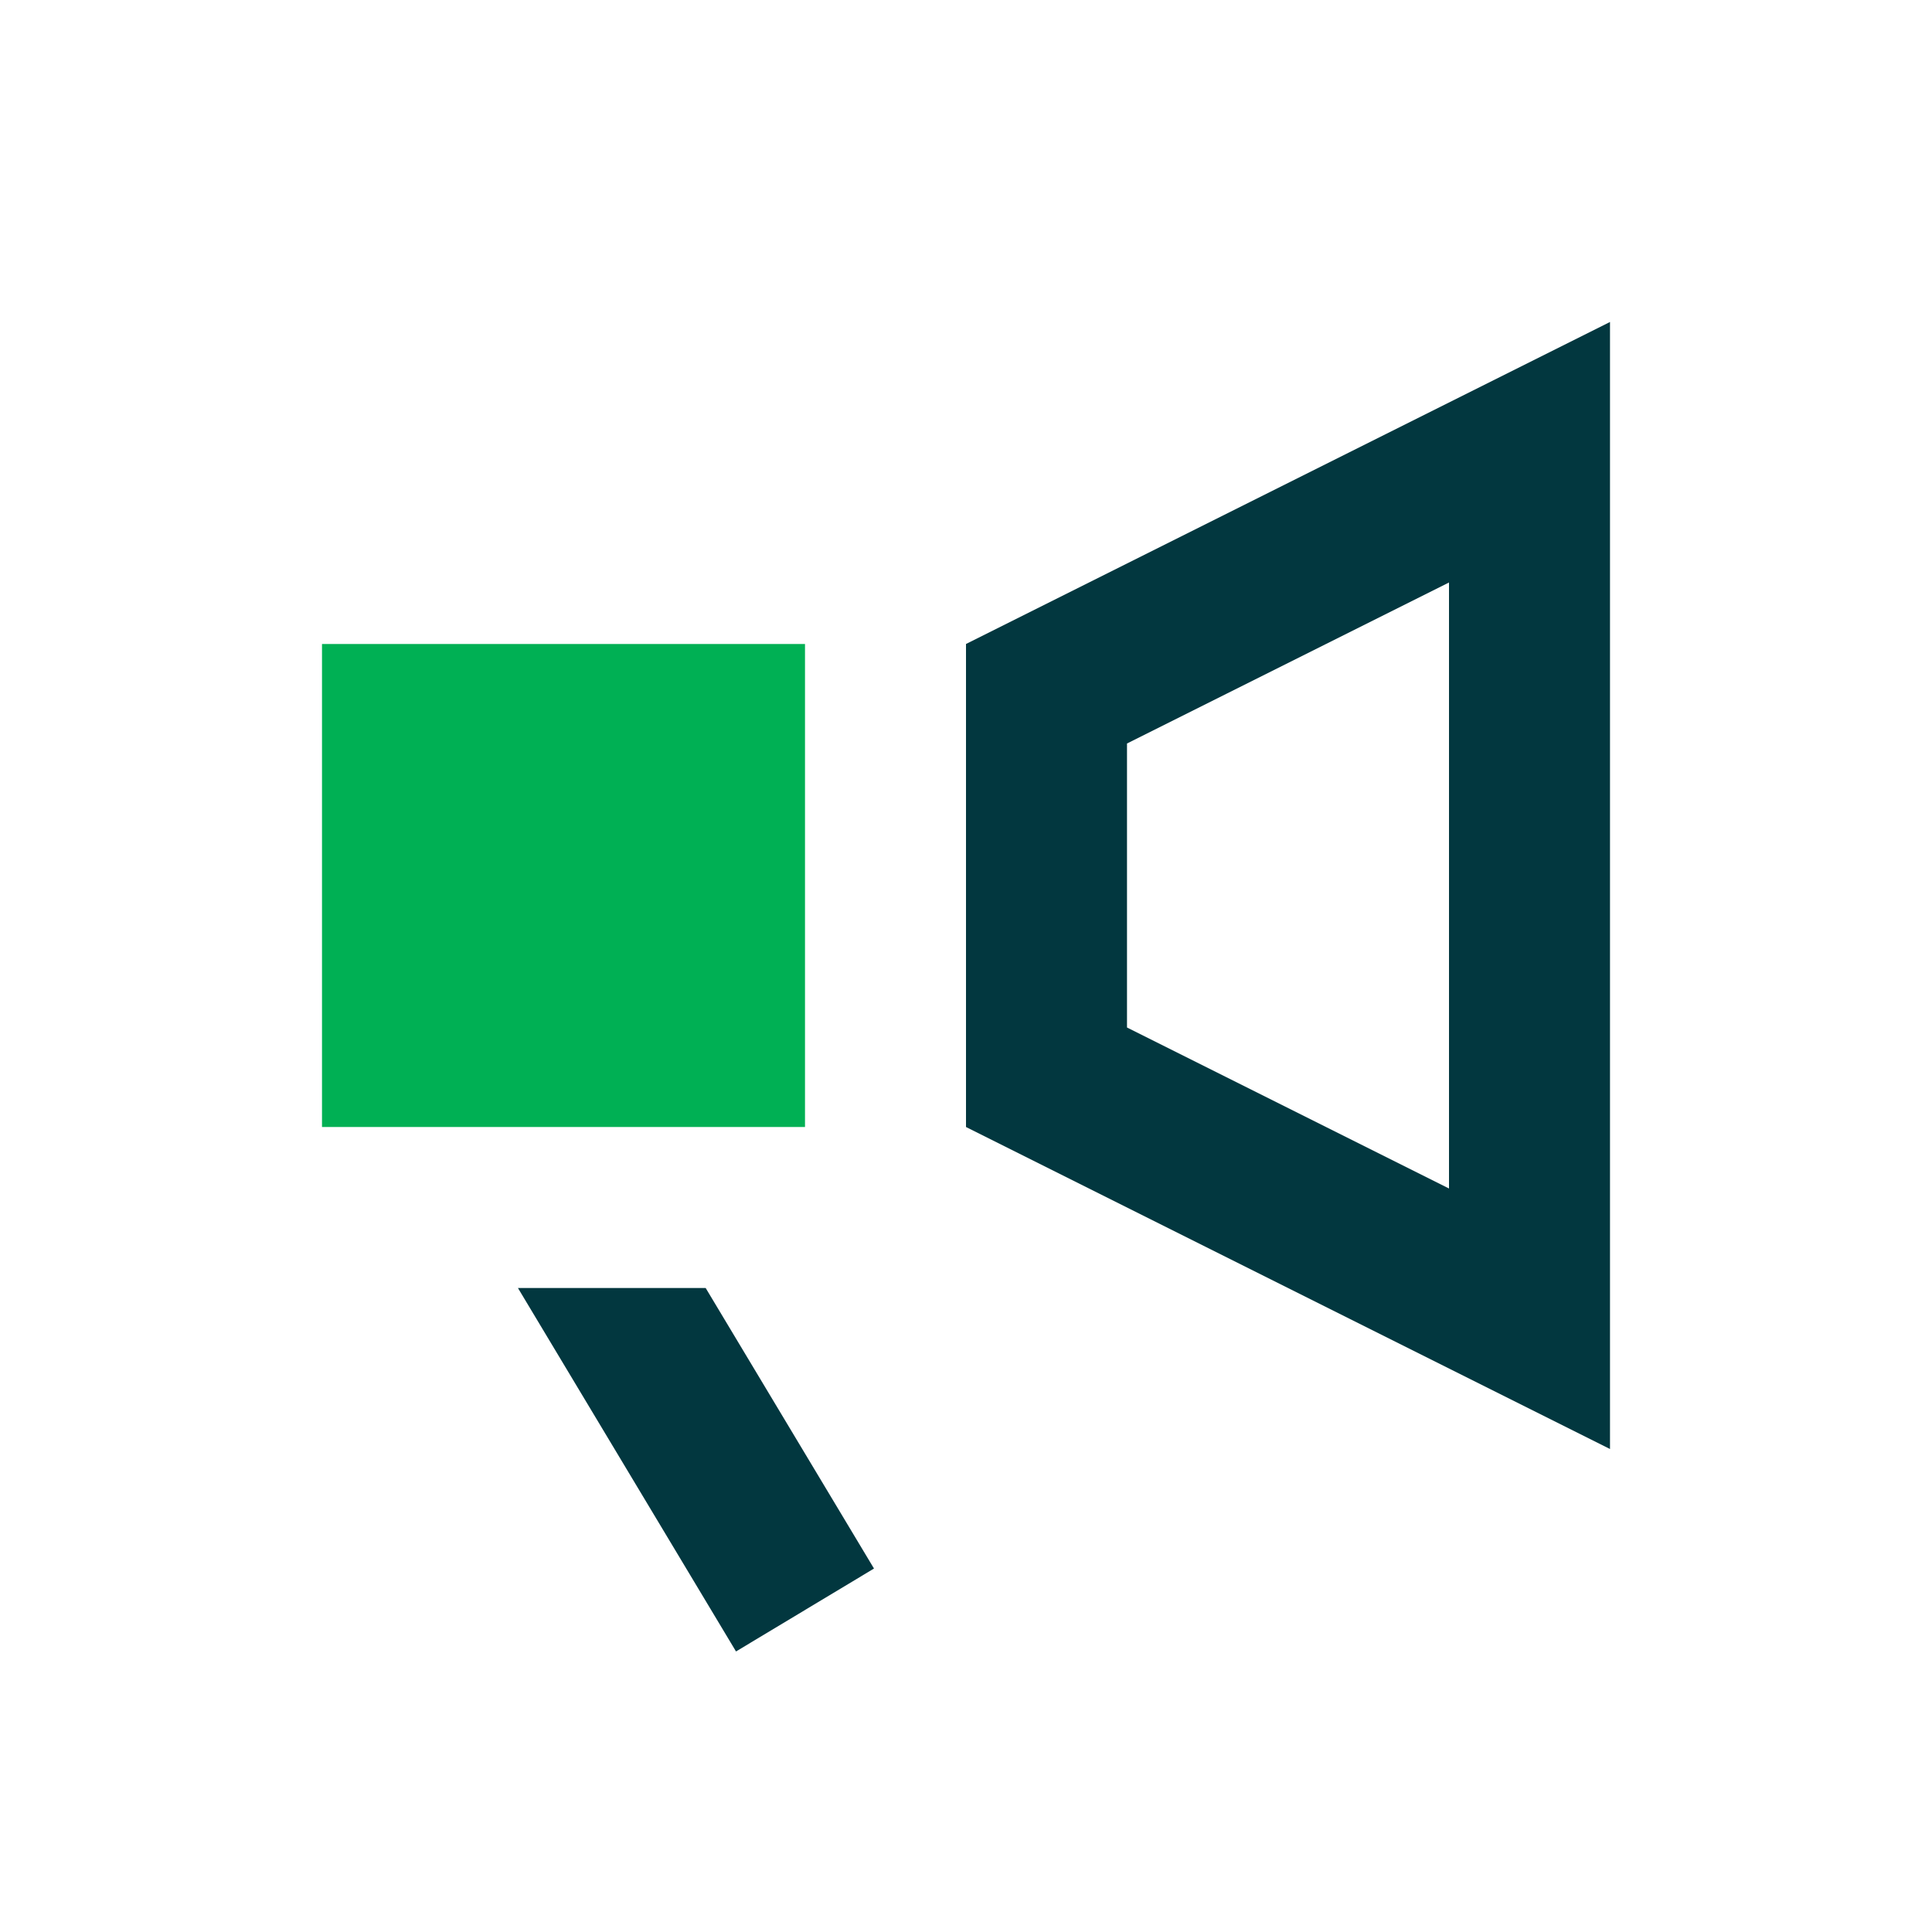
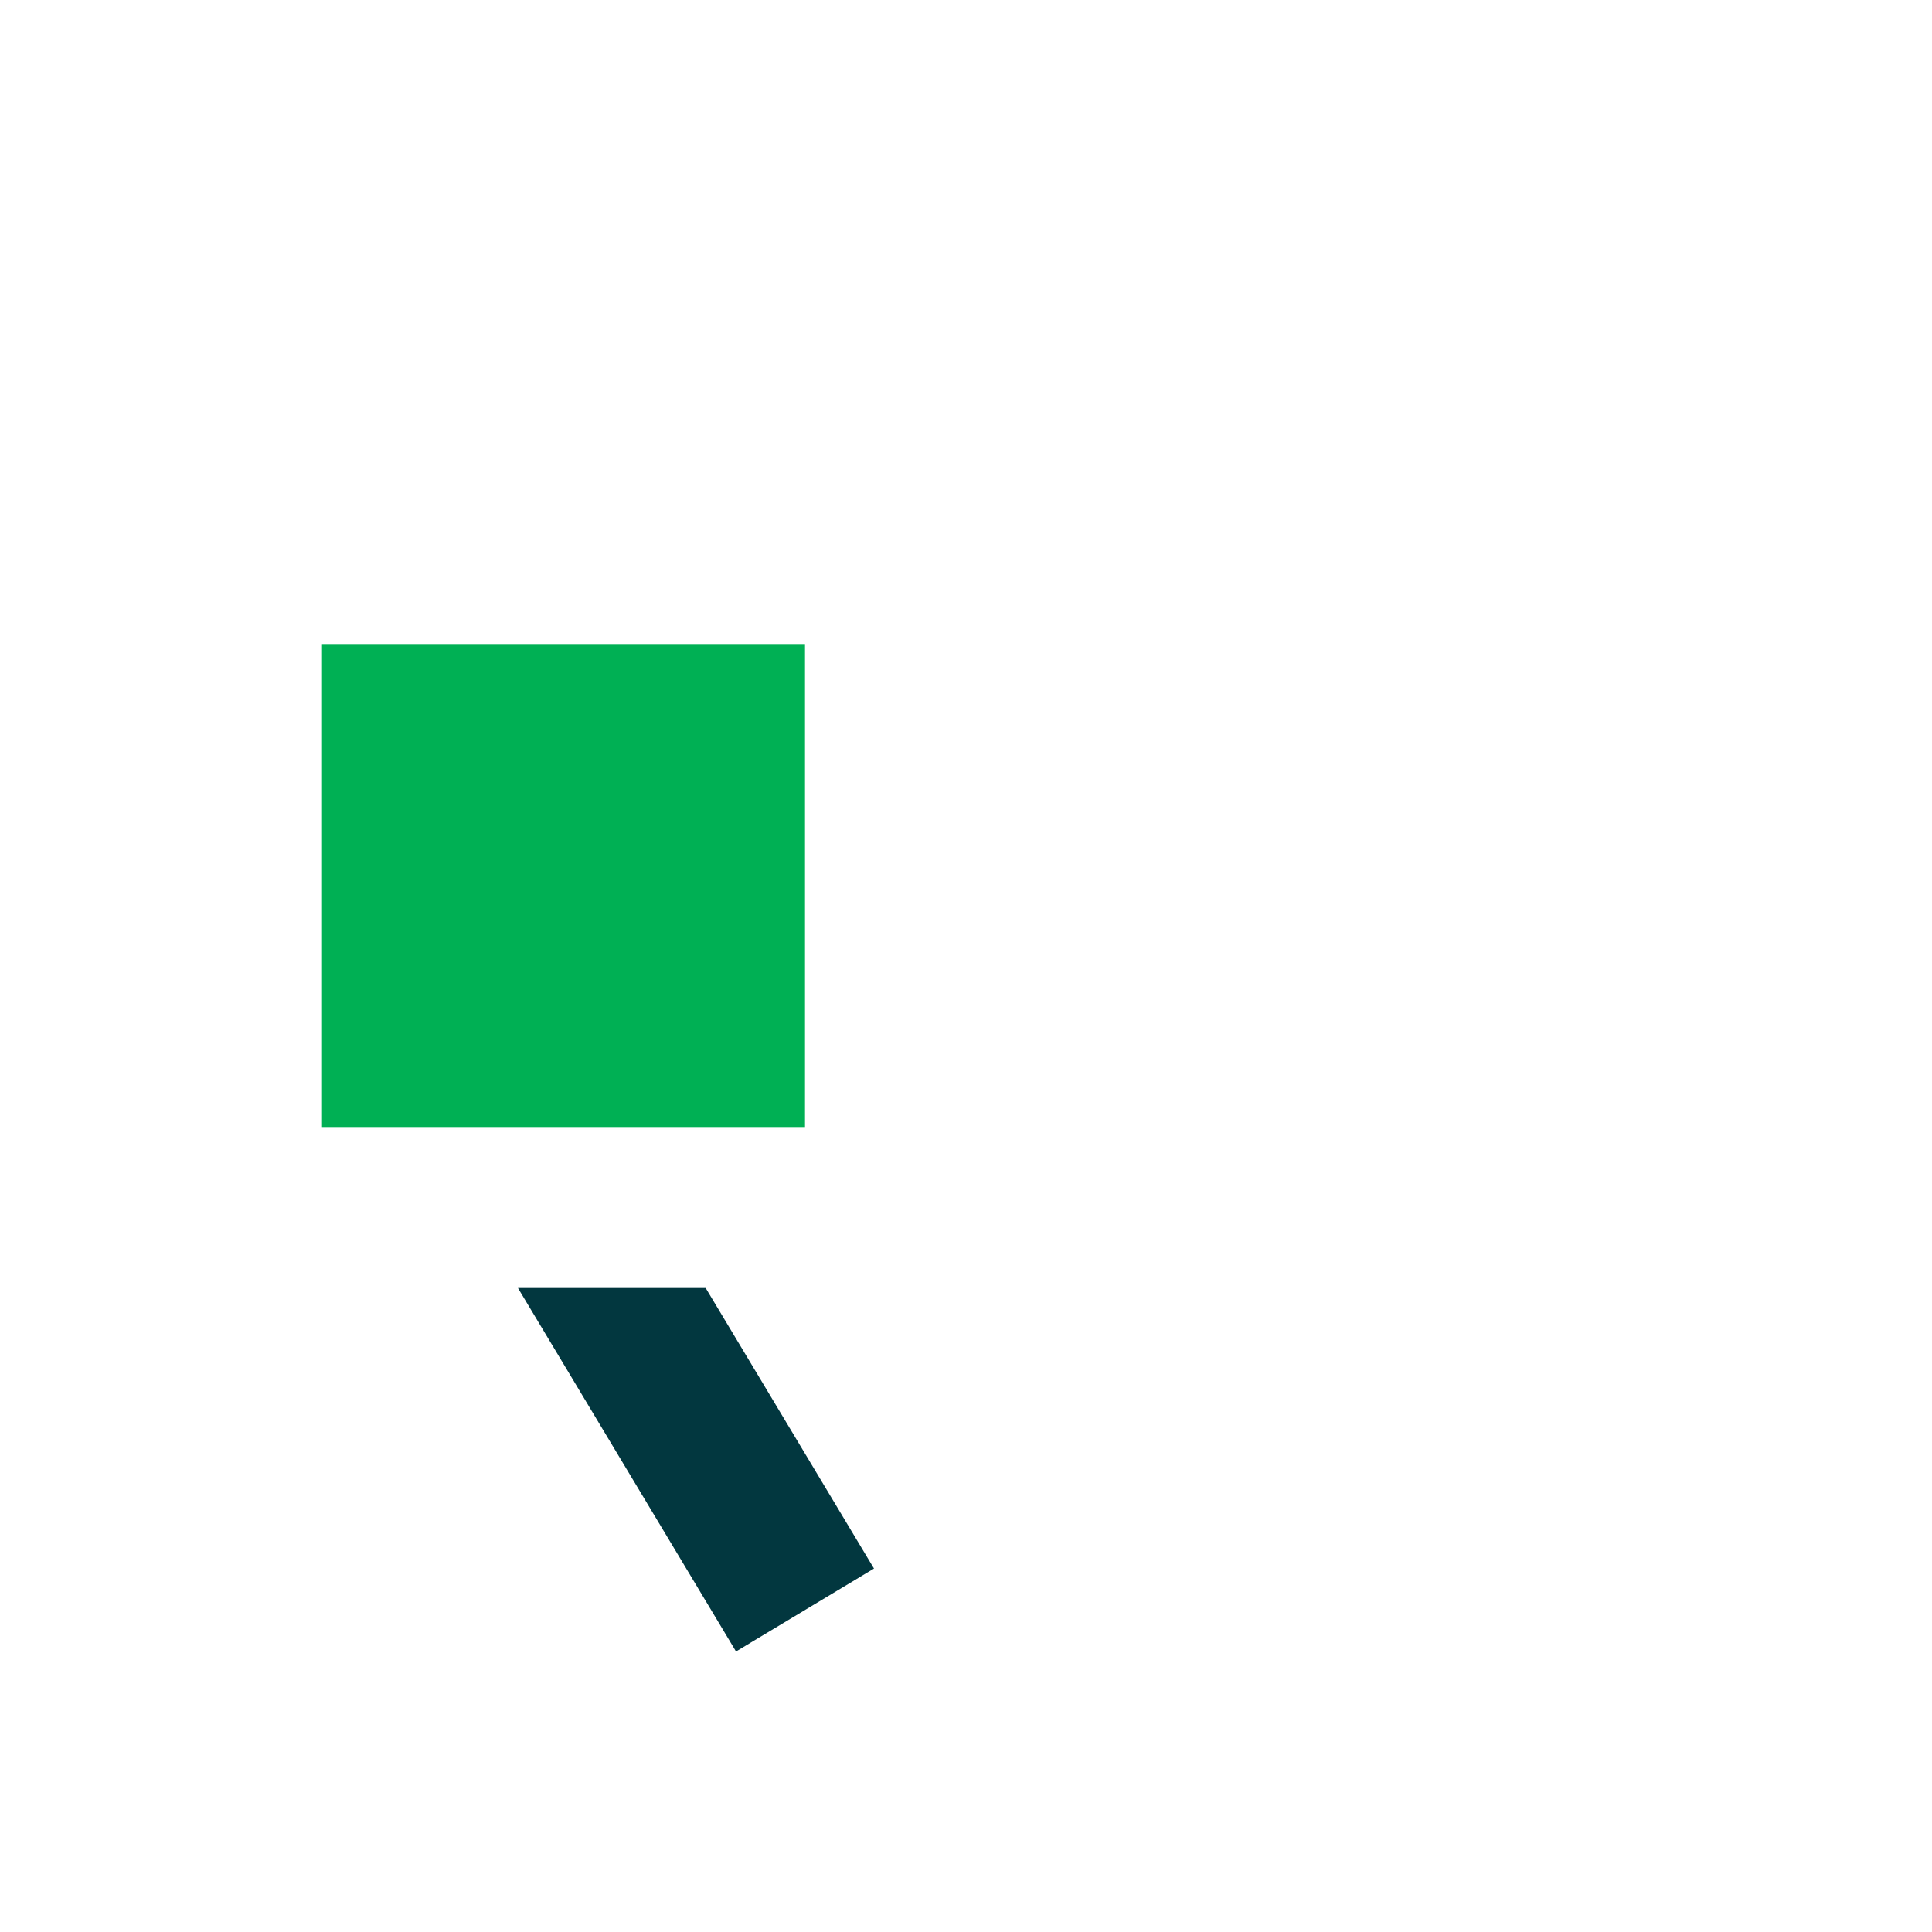
<svg xmlns="http://www.w3.org/2000/svg" width="24" height="24" viewBox="0 0 24 24" fill="none">
  <rect x="4" y="8" width="6" height="6" fill="#00B054" />
-   <path d="M13 13.382V8.618L19 5.618V16.382L13 13.382Z" stroke="#02373F" stroke-width="2" />
  <path fill-rule="evenodd" clip-rule="evenodd" d="M6.434 16L9.143 20.515L10.857 19.485L8.766 16H6.434Z" fill="#02373F" />
</svg>